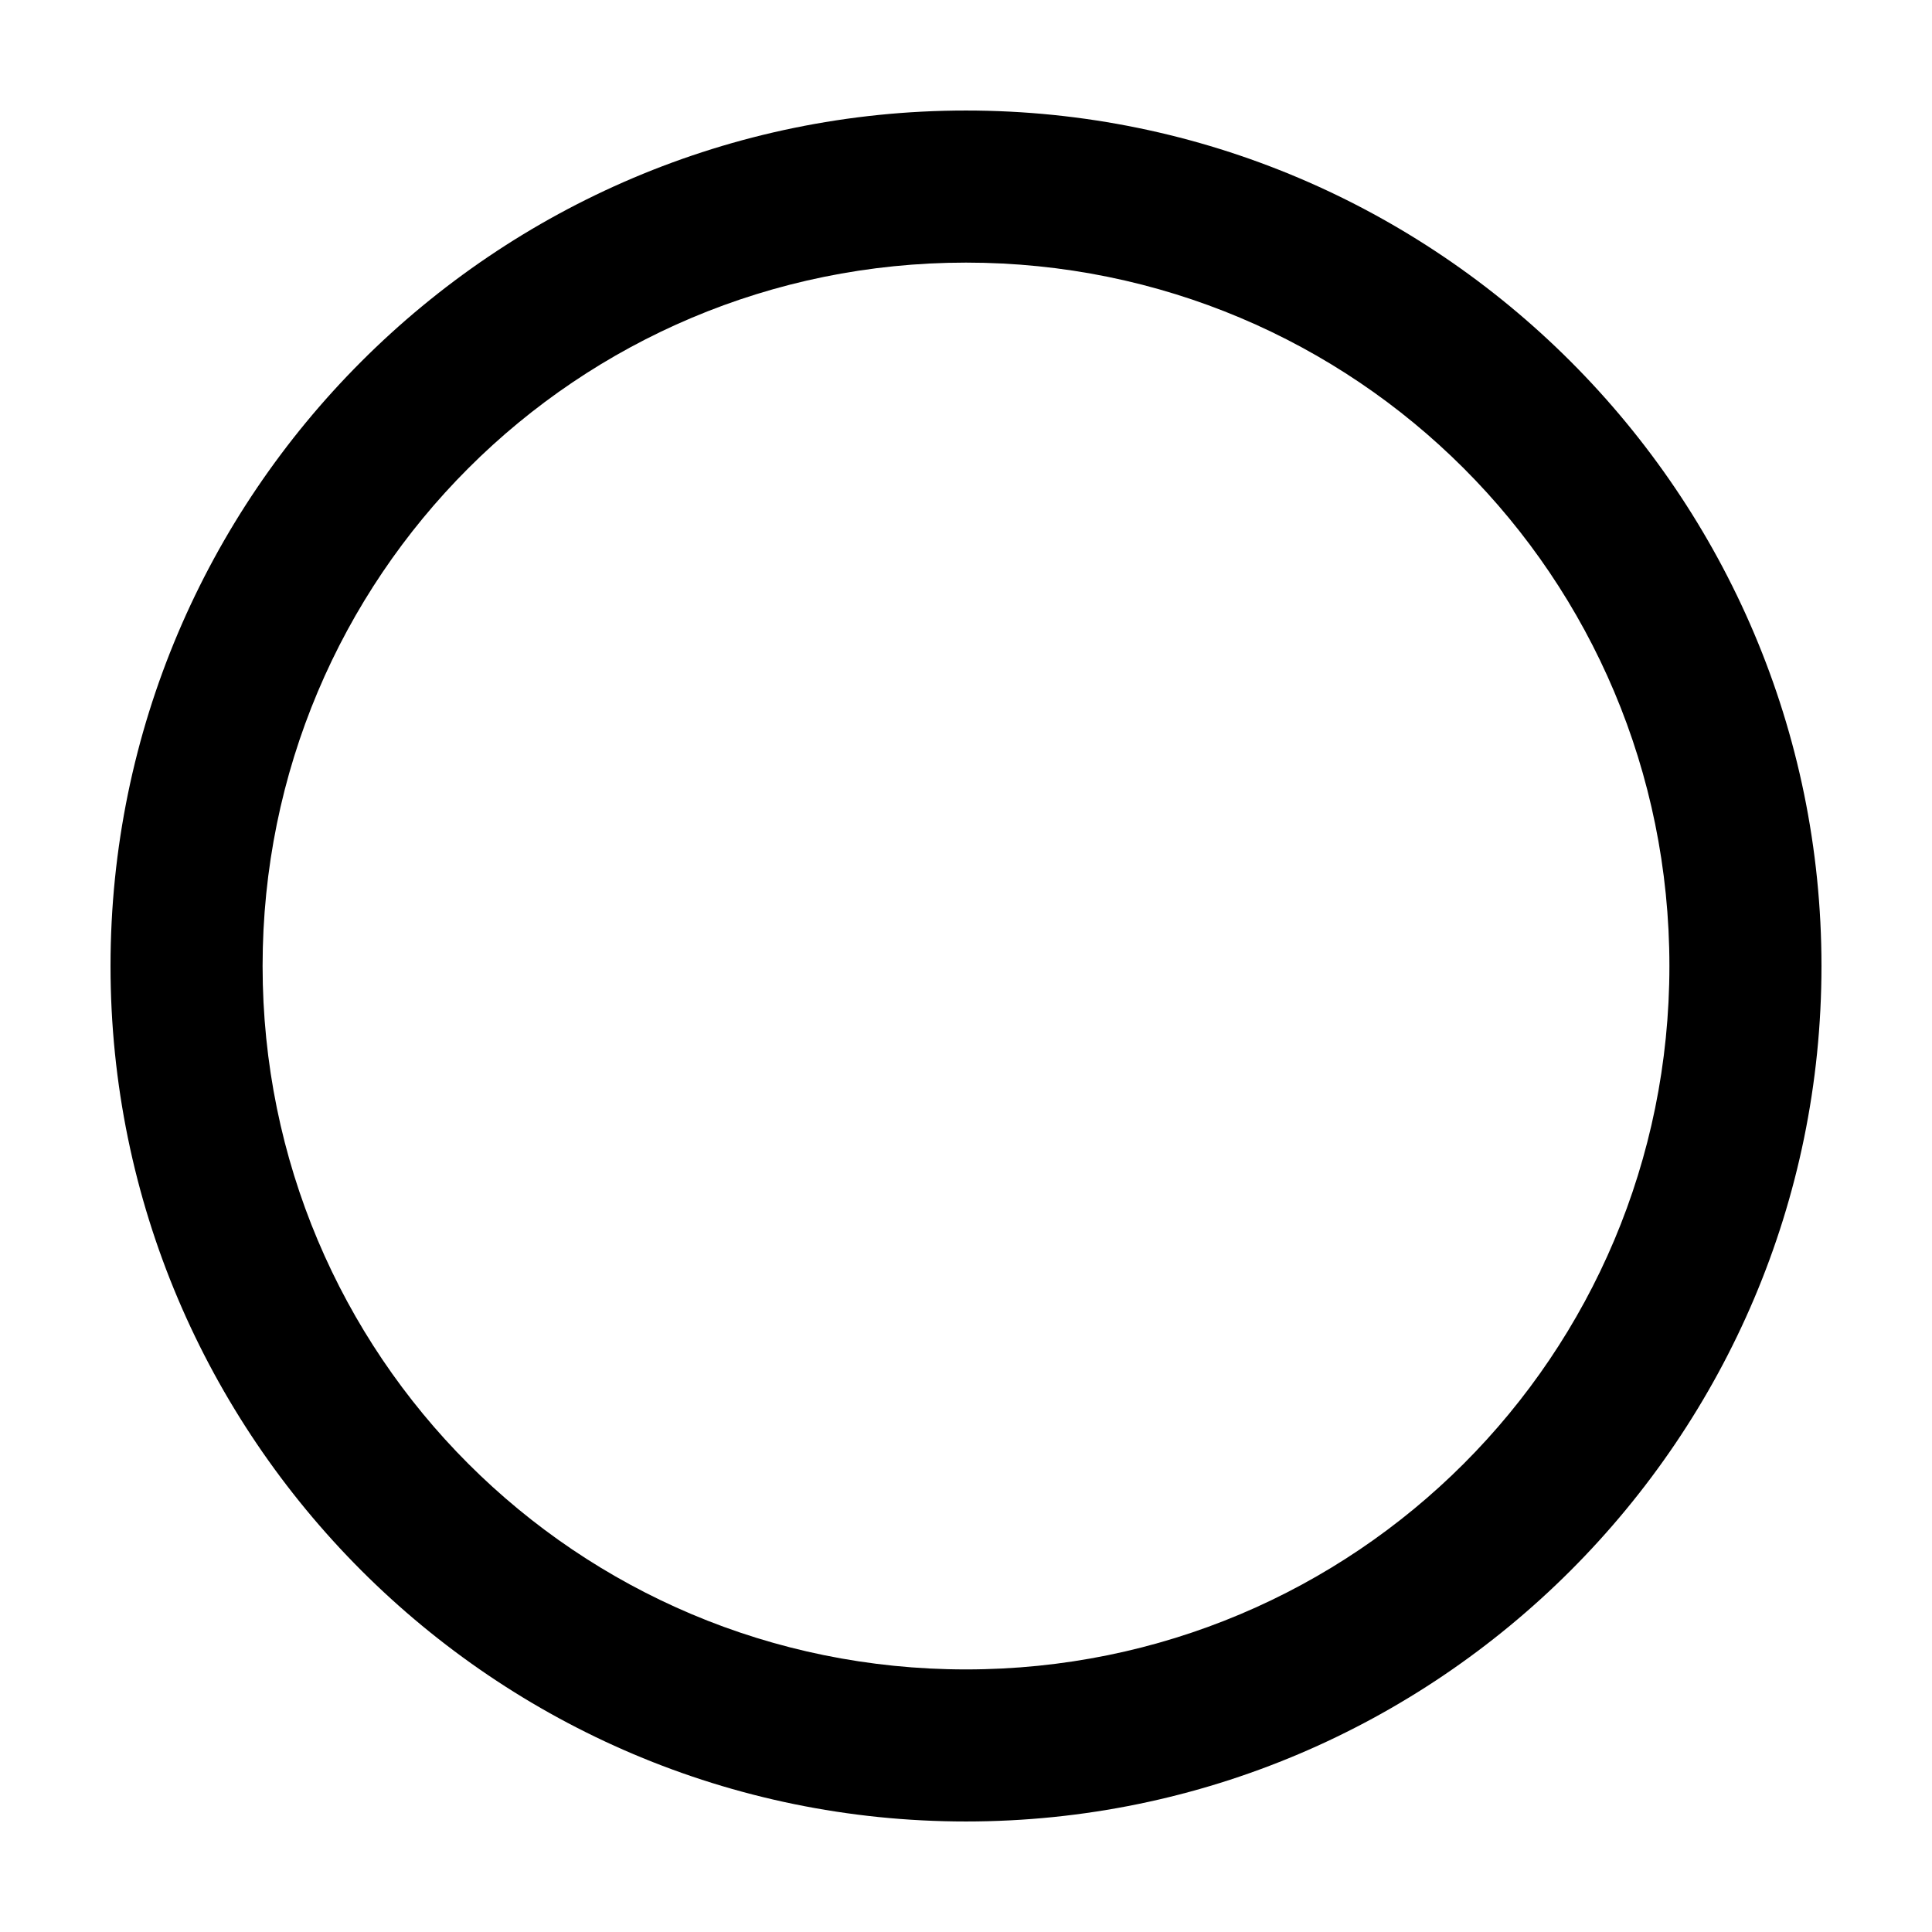
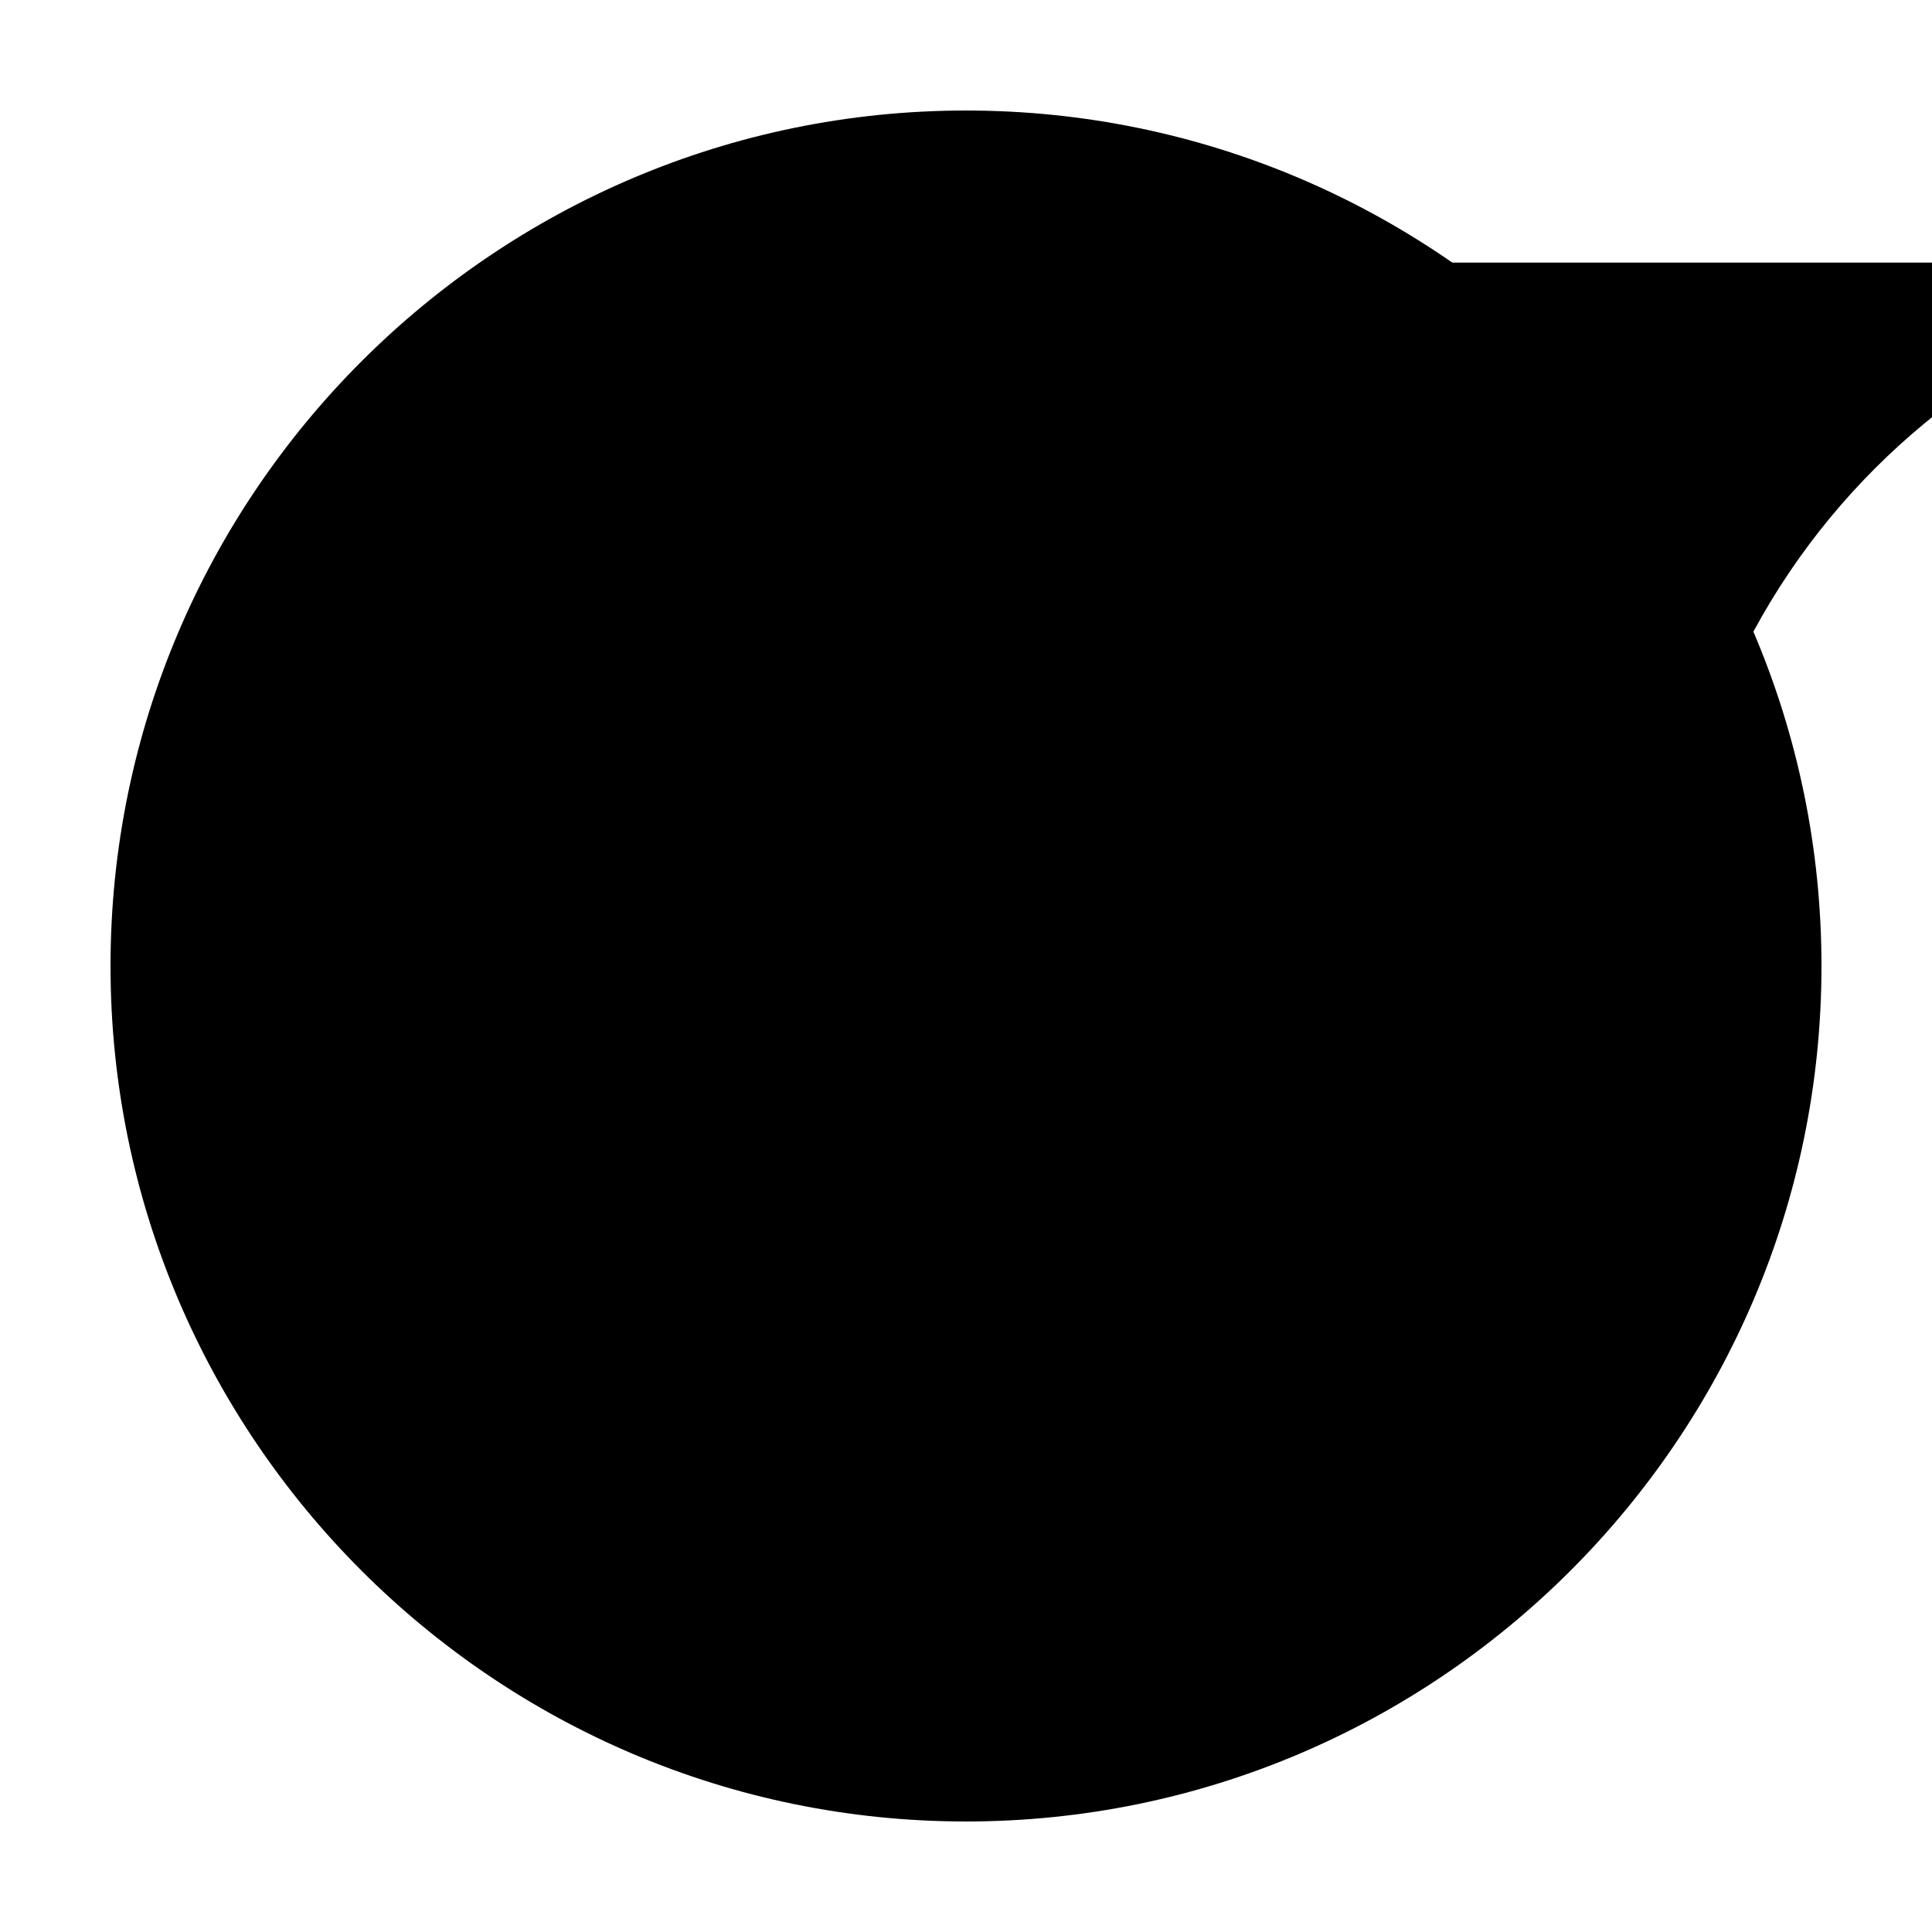
<svg xmlns="http://www.w3.org/2000/svg" fill="#000000" width="800px" height="800px" version="1.1" viewBox="144 144 512 512">
-   <path d="m400 173.29c-124.97 0-226.71 101.74-226.71 226.71s101.74 226.71 226.71 226.71 226.71-101.74 226.71-226.71-101.74-226.71-226.71-226.71zm0 40.305c103.19 0 186.41 83.219 186.41 186.41s-83.223 186.41-186.41 186.41-186.41-83.219-186.41-186.41c0-103.19 83.219-186.41 186.41-186.41z" />
+   <path d="m400 173.29c-124.97 0-226.71 101.74-226.71 226.71s101.74 226.71 226.71 226.71 226.71-101.74 226.71-226.71-101.74-226.71-226.71-226.71zm0 40.305c103.19 0 186.41 83.219 186.41 186.41c0-103.19 83.219-186.41 186.41-186.41z" />
</svg>